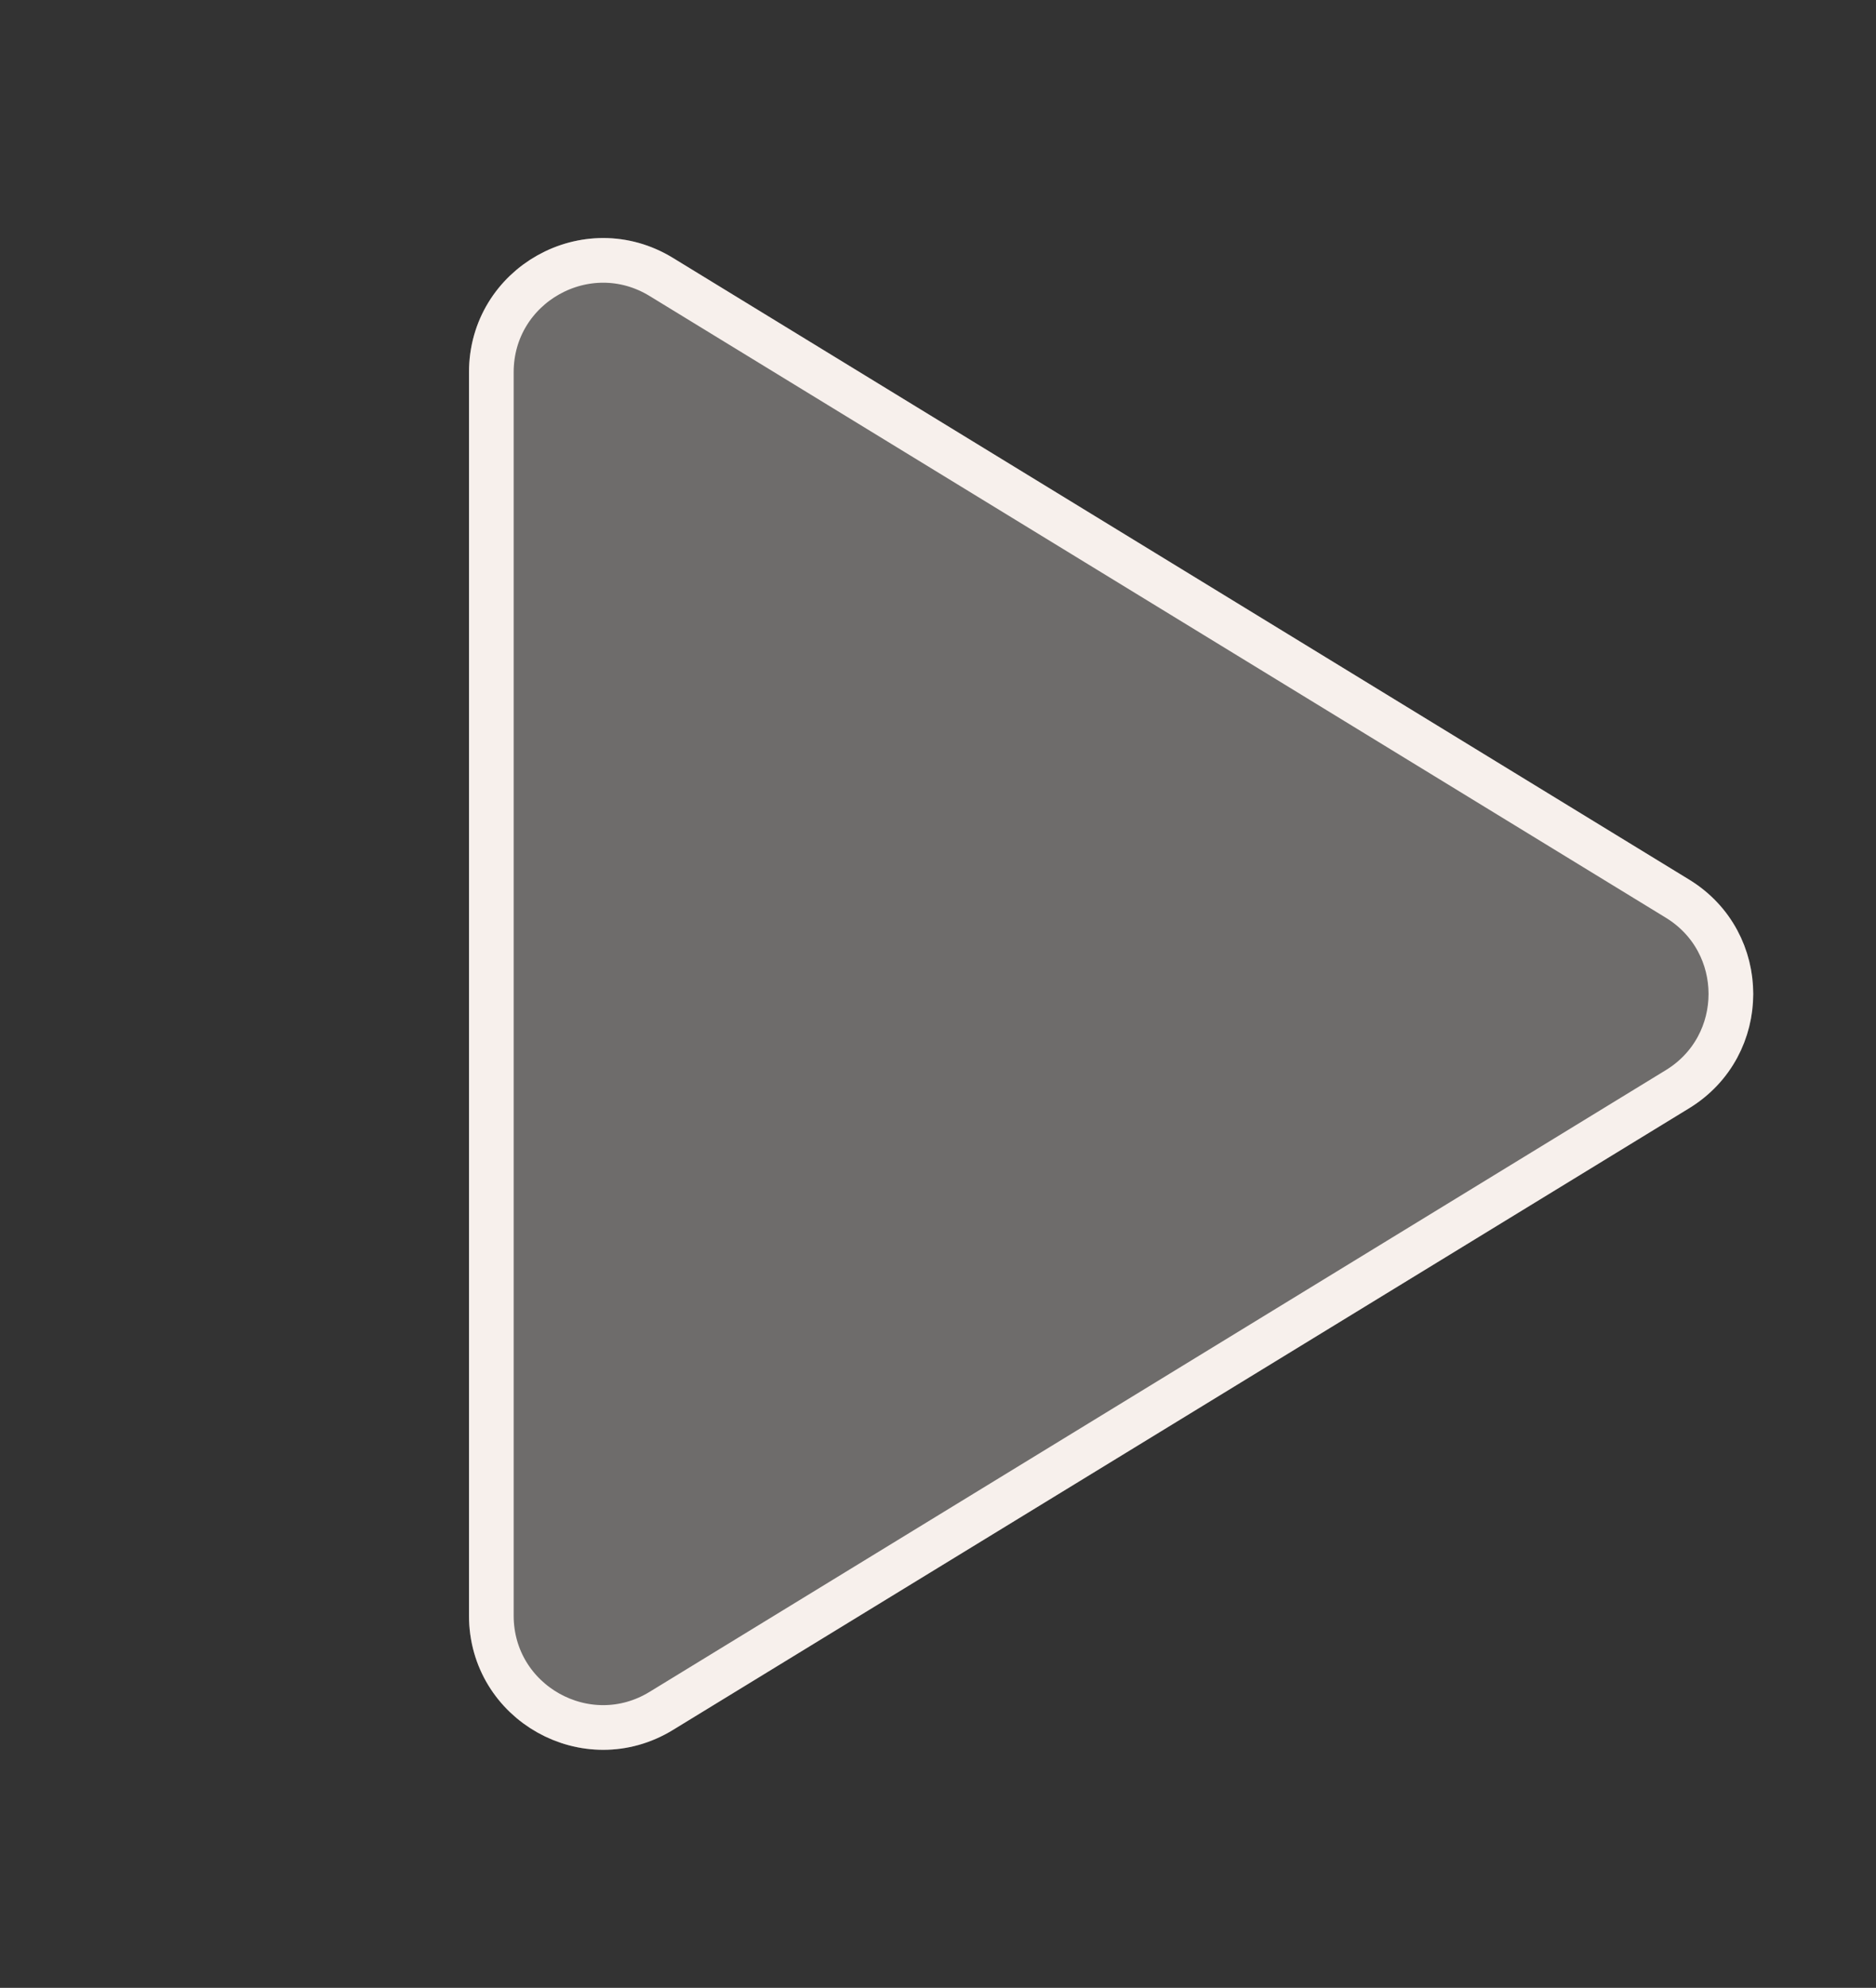
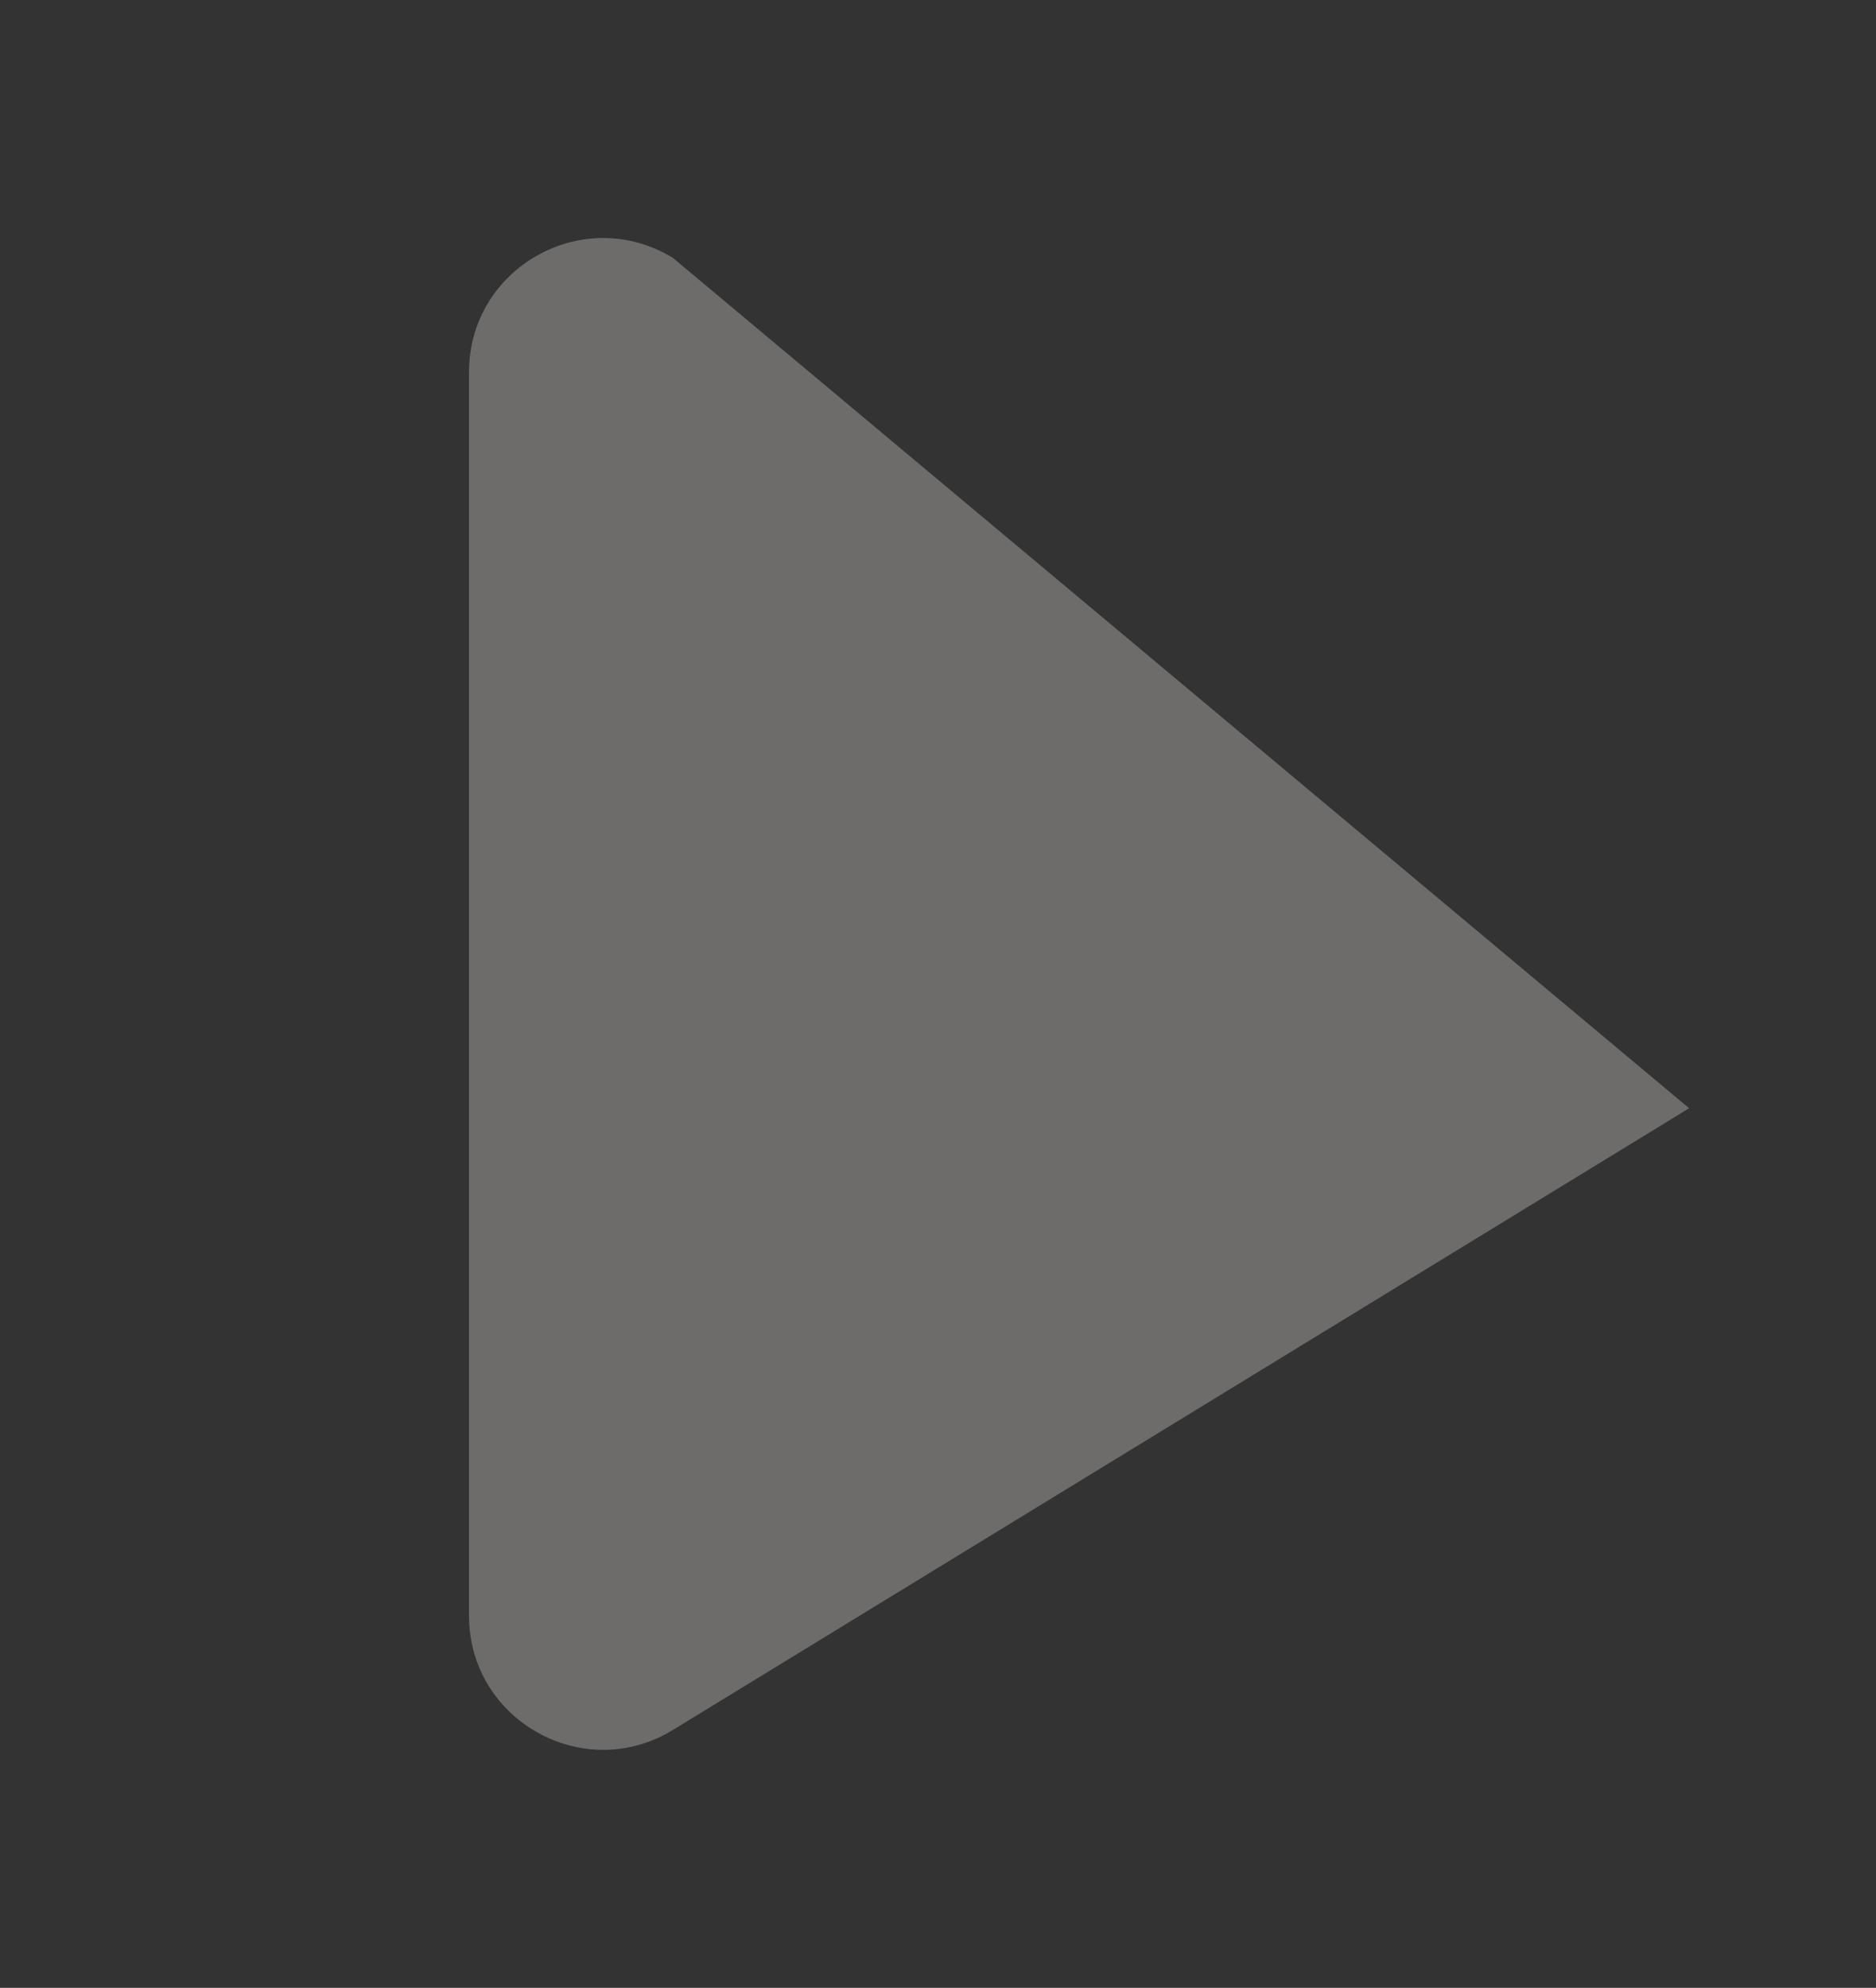
<svg xmlns="http://www.w3.org/2000/svg" width="84" height="89" viewBox="0 0 84 89" fill="none">
  <rect x="0" y="0" width="84" height="89" fill="#333333" stroke="none" />
-   <path opacity="0.3" d="M75.633 49.618C79.458 47.278 79.458 41.722 75.633 39.382L30.131 11.547C26.133 9.102 21 11.979 21 16.666L21 72.334C21 77.021 26.133 79.898 30.131 77.453L75.633 49.618Z" fill="#F7F0EC" />
-   <path d="M75.111 40.235L29.609 12.4C26.277 10.362 22 12.76 22 16.666L22 72.334C22 76.24 26.277 78.638 29.609 76.6L75.111 48.765C78.299 46.815 78.299 42.185 75.111 40.235Z" stroke="#F7F0EC" stroke-width="2" />
+   <path opacity="0.3" d="M75.633 49.618L30.131 11.547C26.133 9.102 21 11.979 21 16.666L21 72.334C21 77.021 26.133 79.898 30.131 77.453L75.633 49.618Z" fill="#F7F0EC" />
</svg>